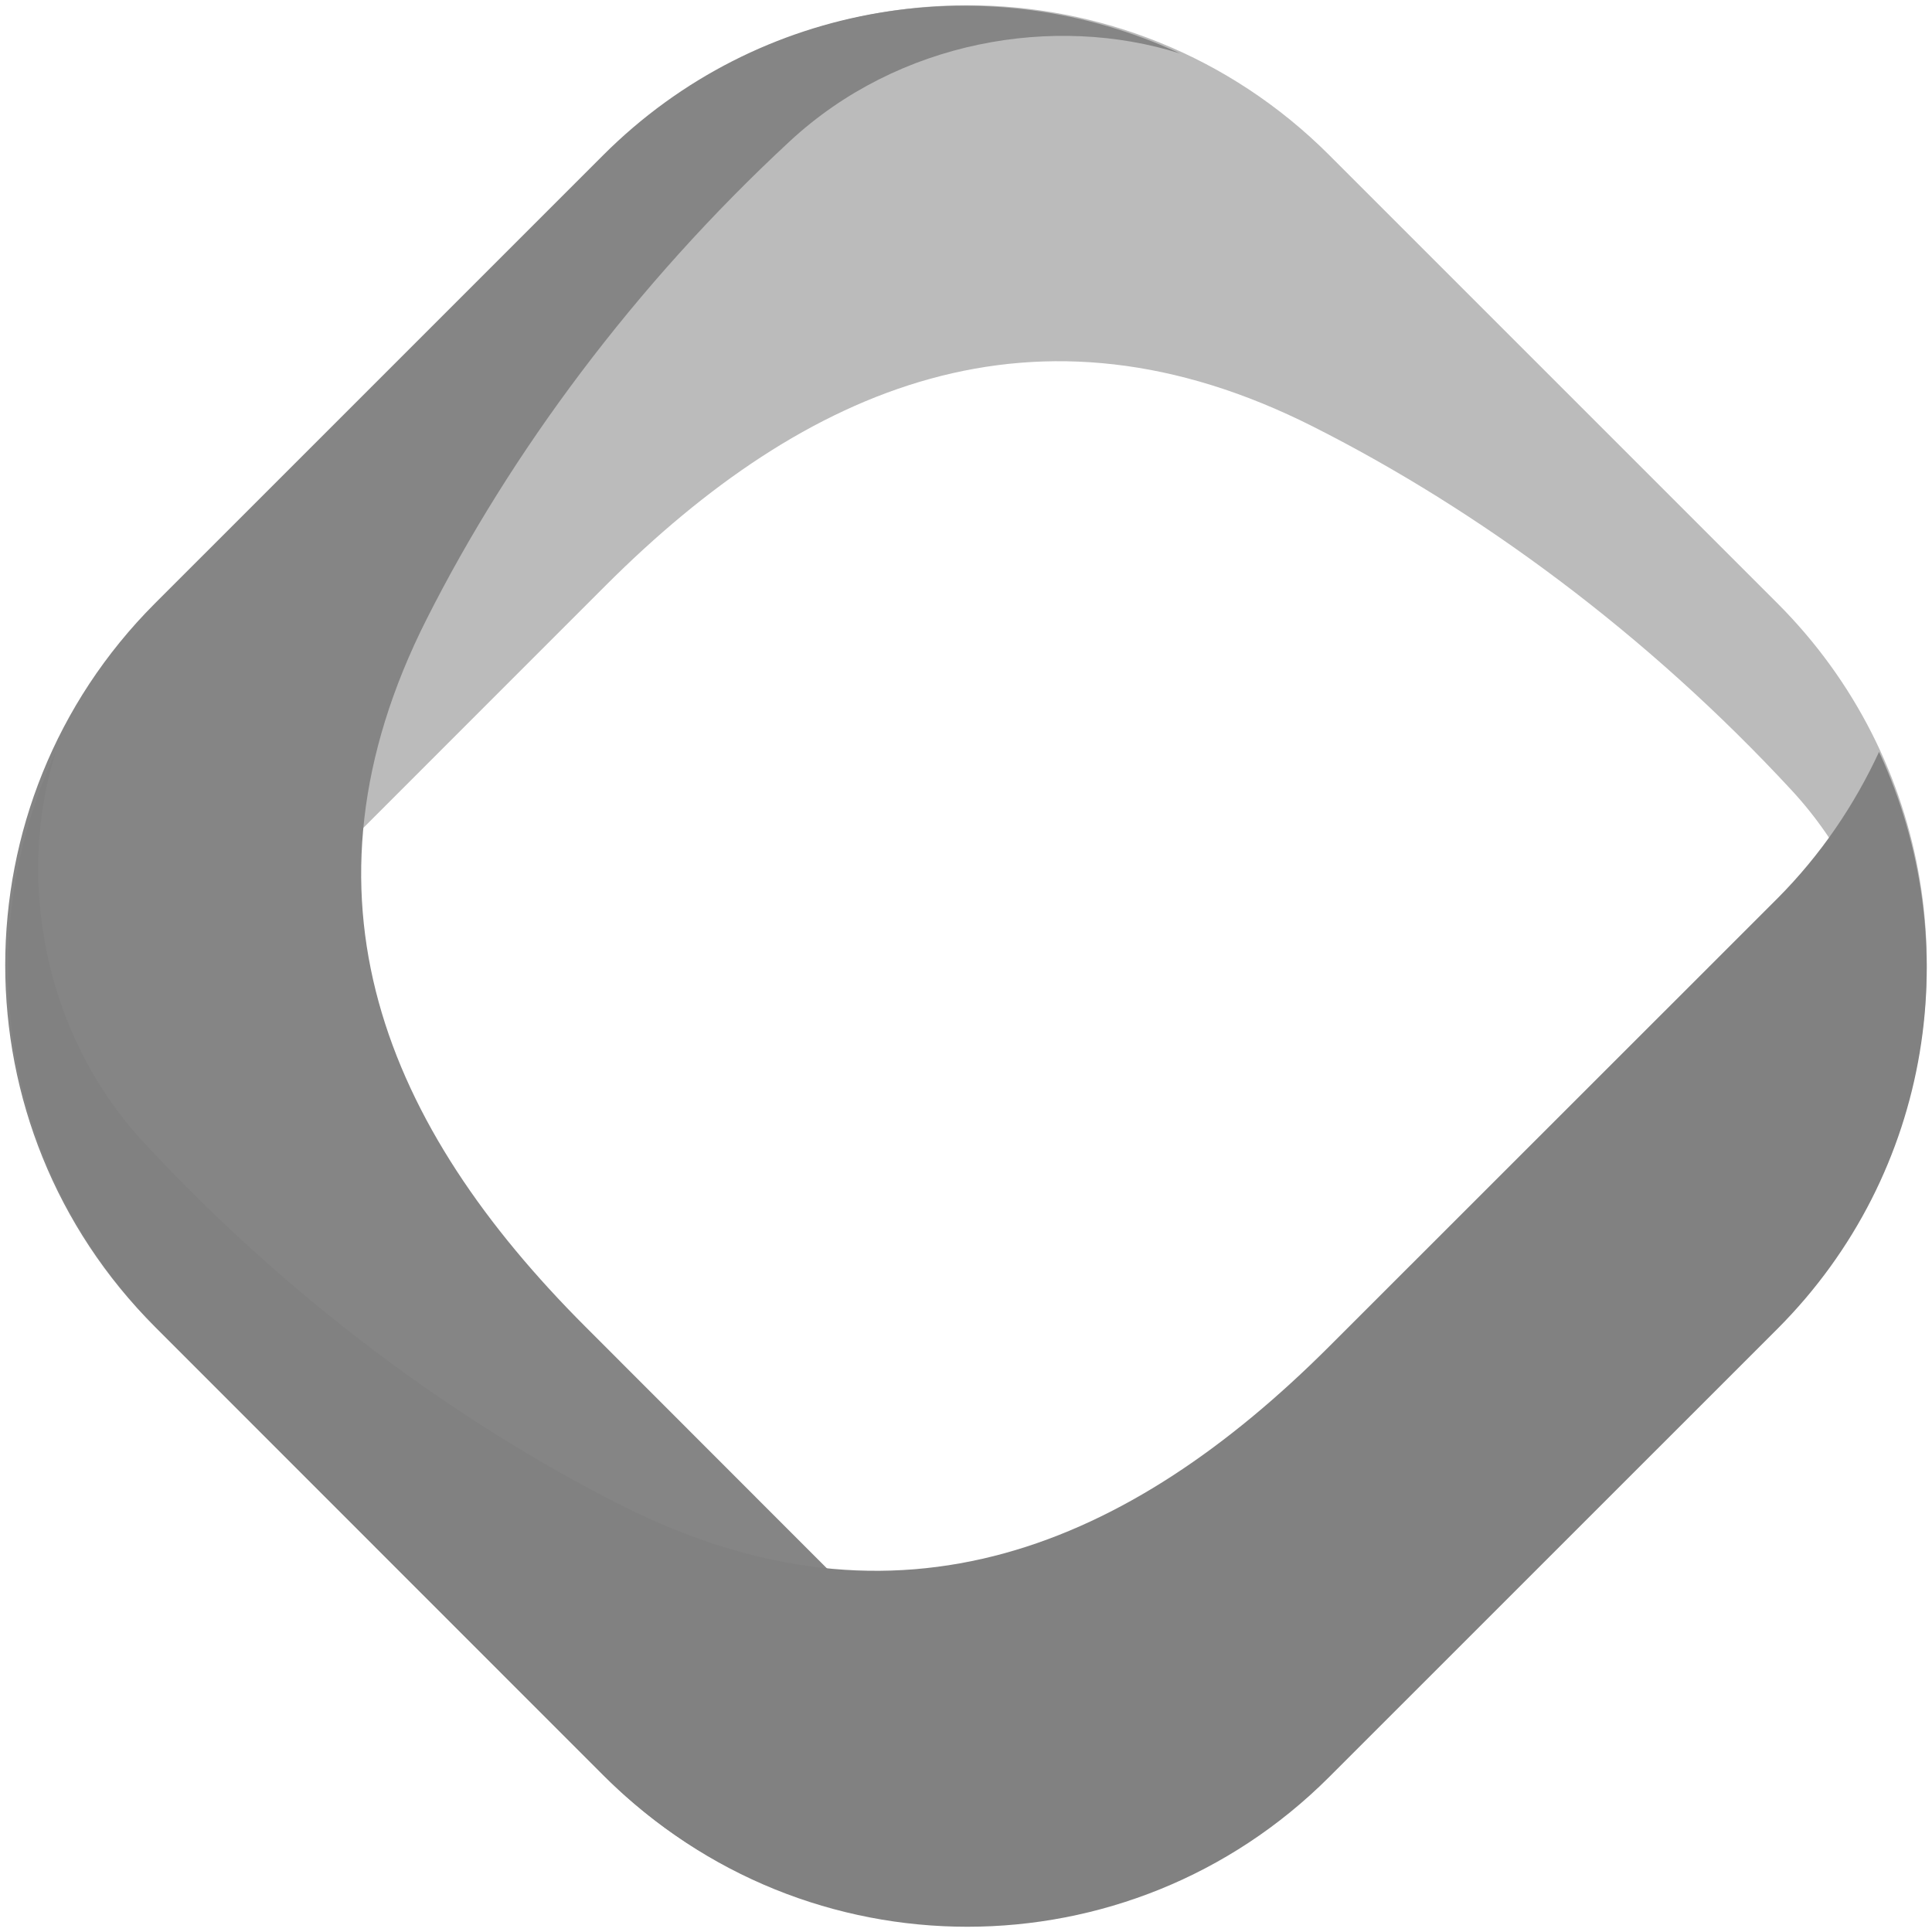
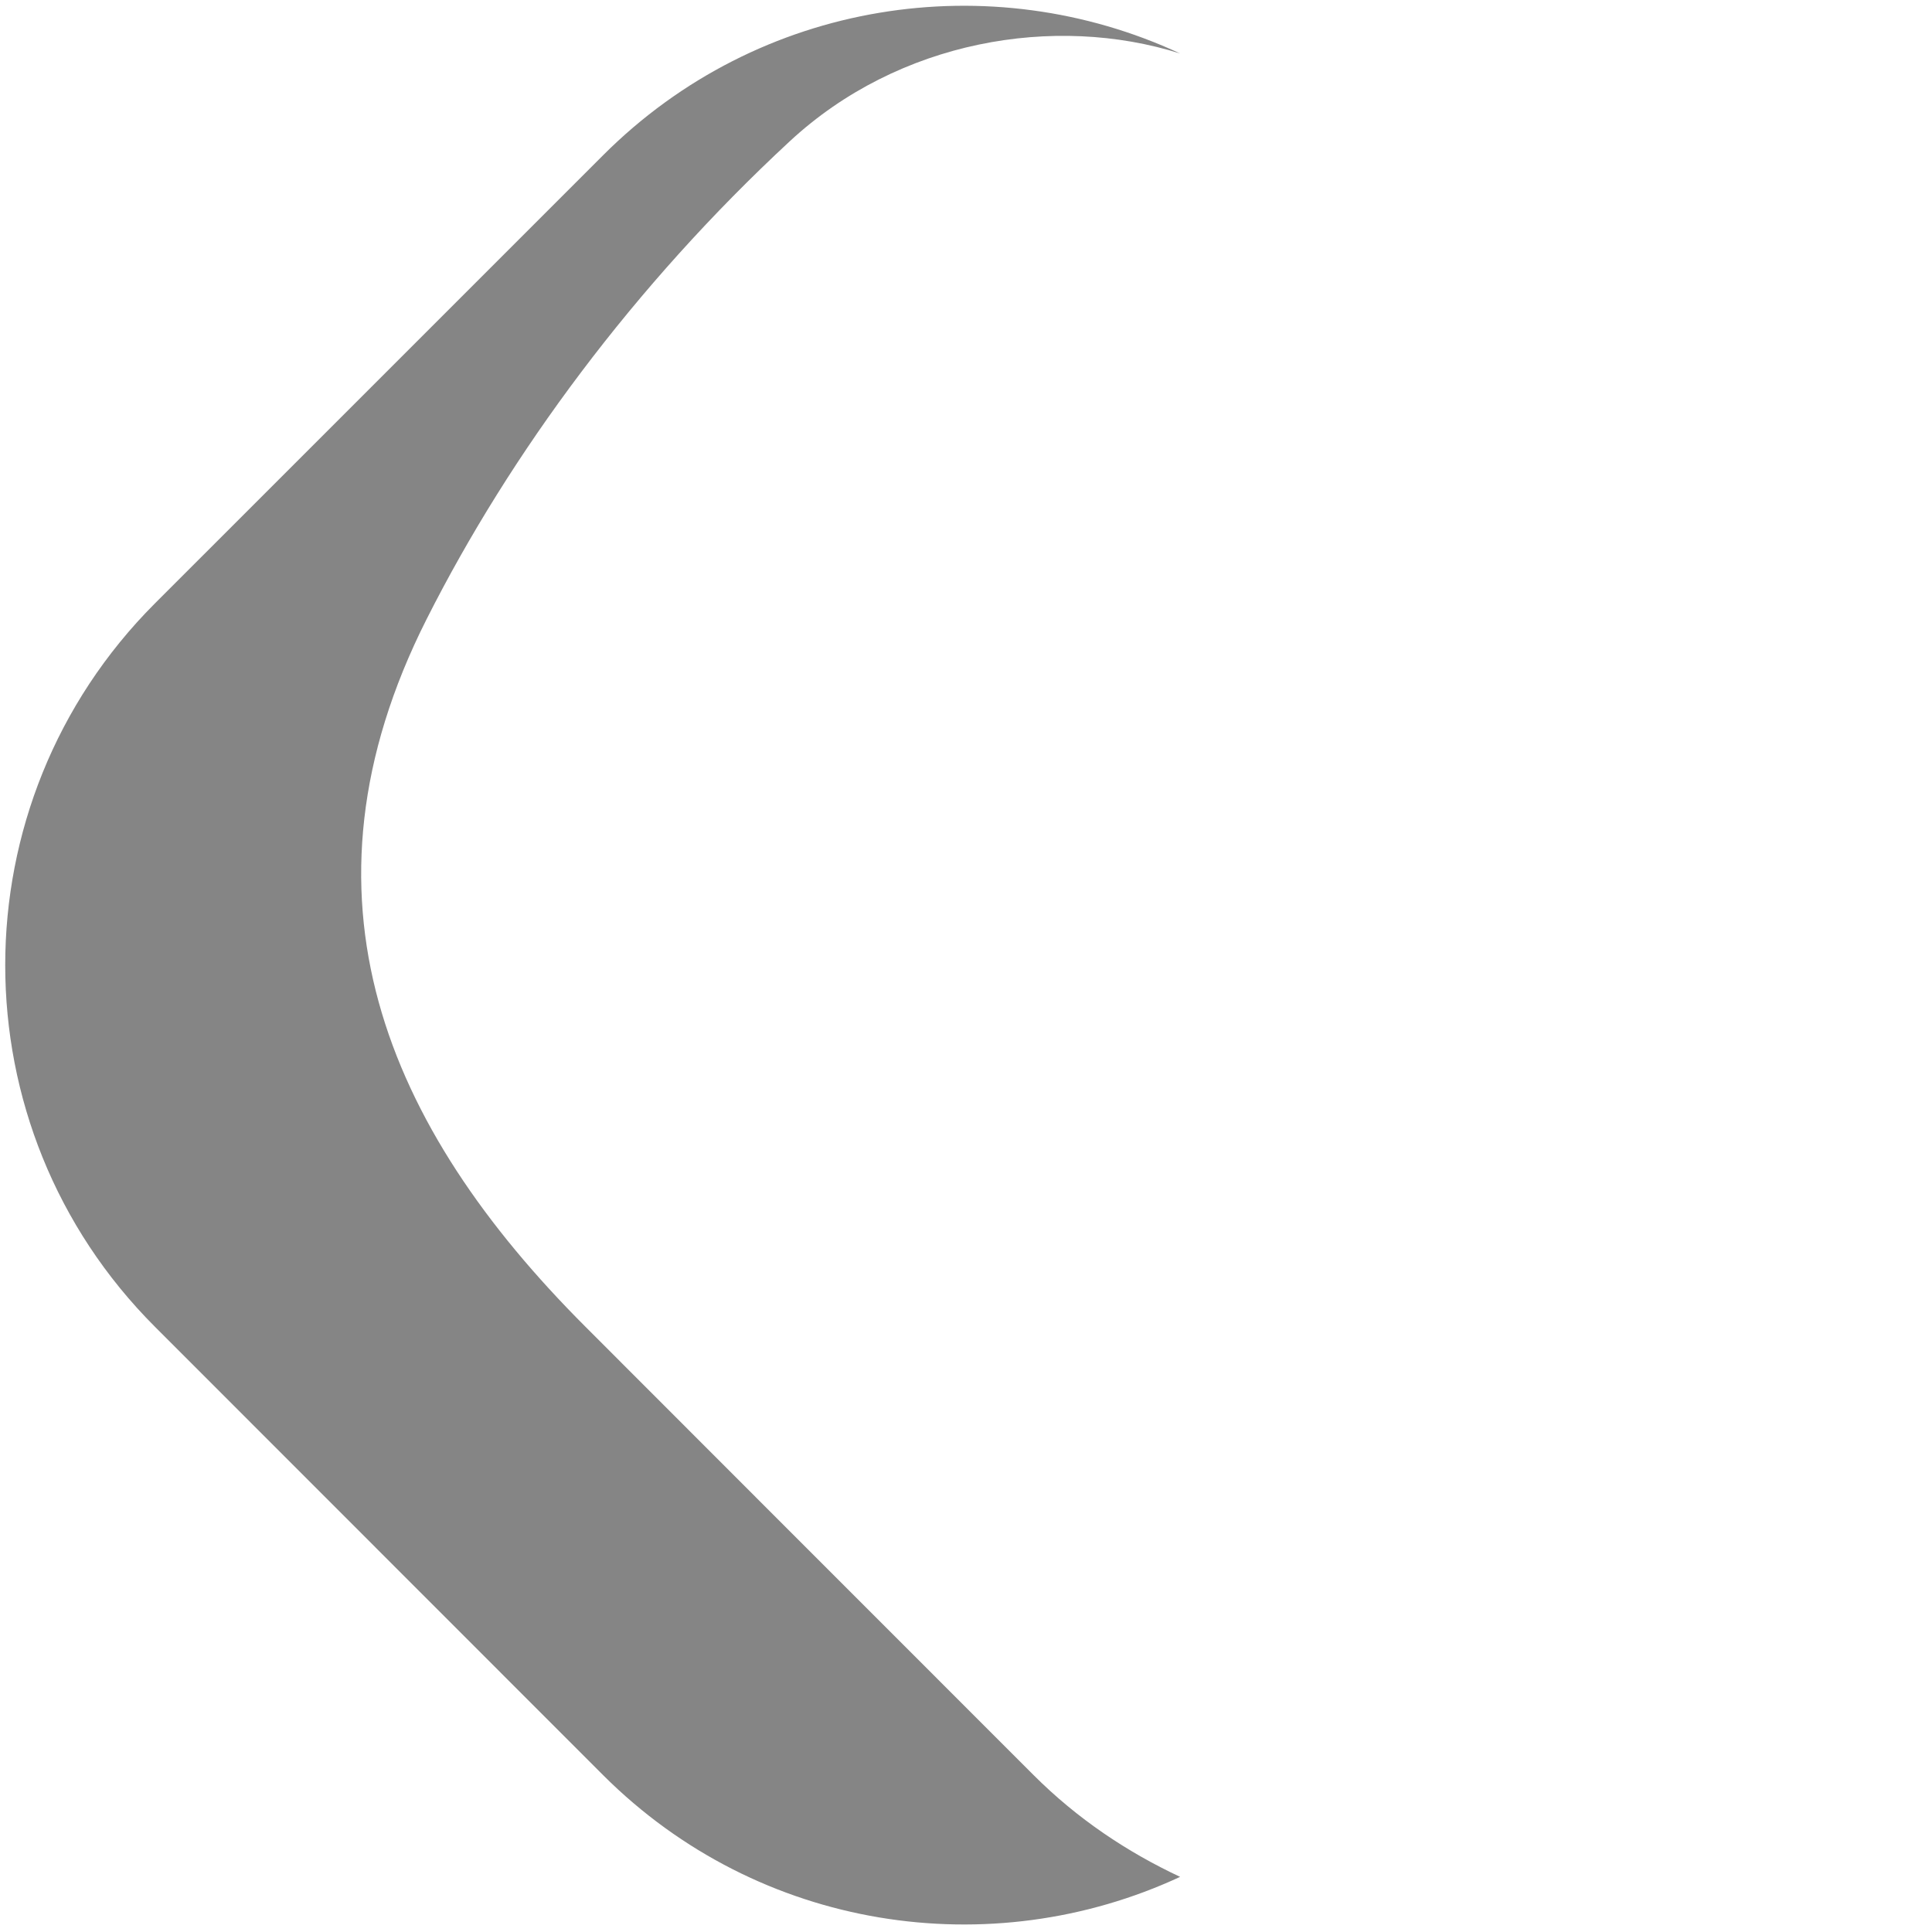
<svg xmlns="http://www.w3.org/2000/svg" width="85" height="85" viewBox="0 0 85 85" fill="none">
  <g opacity="0.75">
-     <path d="M6.93 45.48C11.86 40.55 26.647 25.759 26.647 25.759C35.438 16.976 45.584 12.613 57.781 18.774C65.083 22.462 72.464 27.896 78.812 34.755C83.25 39.54 84.412 46.394 82.671 51.924C86.542 43.603 85.065 33.413 78.199 26.542C73.269 21.609 63.407 11.746 58.478 6.821C49.69 -1.966 35.443 -1.966 26.651 6.821C21.722 11.751 11.864 21.613 6.935 26.542C0.068 33.413 -1.408 43.603 2.458 51.924C3.534 49.599 5.01 47.4 6.935 45.484L6.93 45.48Z" fill="#A4A4A4" />
    <path d="M45.475 78.098C40.542 73.169 25.759 58.373 25.759 58.373C16.971 49.59 12.613 39.431 18.77 27.239C22.454 19.941 27.892 12.569 34.746 6.216C39.536 1.774 46.385 0.607 51.92 2.353C43.599 -1.518 33.405 -0.041 26.534 6.83C21.605 11.755 11.746 21.622 6.817 26.546C-1.966 35.338 -1.966 49.59 6.817 58.373C11.746 63.302 21.605 73.169 26.534 78.098C33.405 84.96 43.599 86.441 51.92 82.574C49.59 81.481 47.4 80.023 45.475 78.098Z" fill="#5C5C5C" />
-     <path d="M78.199 39.527C73.266 44.456 58.474 59.244 58.474 59.244C49.686 68.026 39.536 72.385 27.344 66.232C20.046 62.54 12.657 57.106 6.317 50.252C1.88 45.466 0.713 38.617 2.45 33.078C-1.417 41.404 0.059 51.593 6.926 58.464C11.855 63.398 21.714 73.256 26.647 78.185C35.434 86.964 49.686 86.964 58.474 78.185C63.407 73.256 73.266 63.393 78.199 58.464C85.061 51.593 86.538 41.404 82.671 33.078C81.591 35.412 80.111 37.607 78.199 39.527Z" fill="#575757" />
  </g>
</svg>